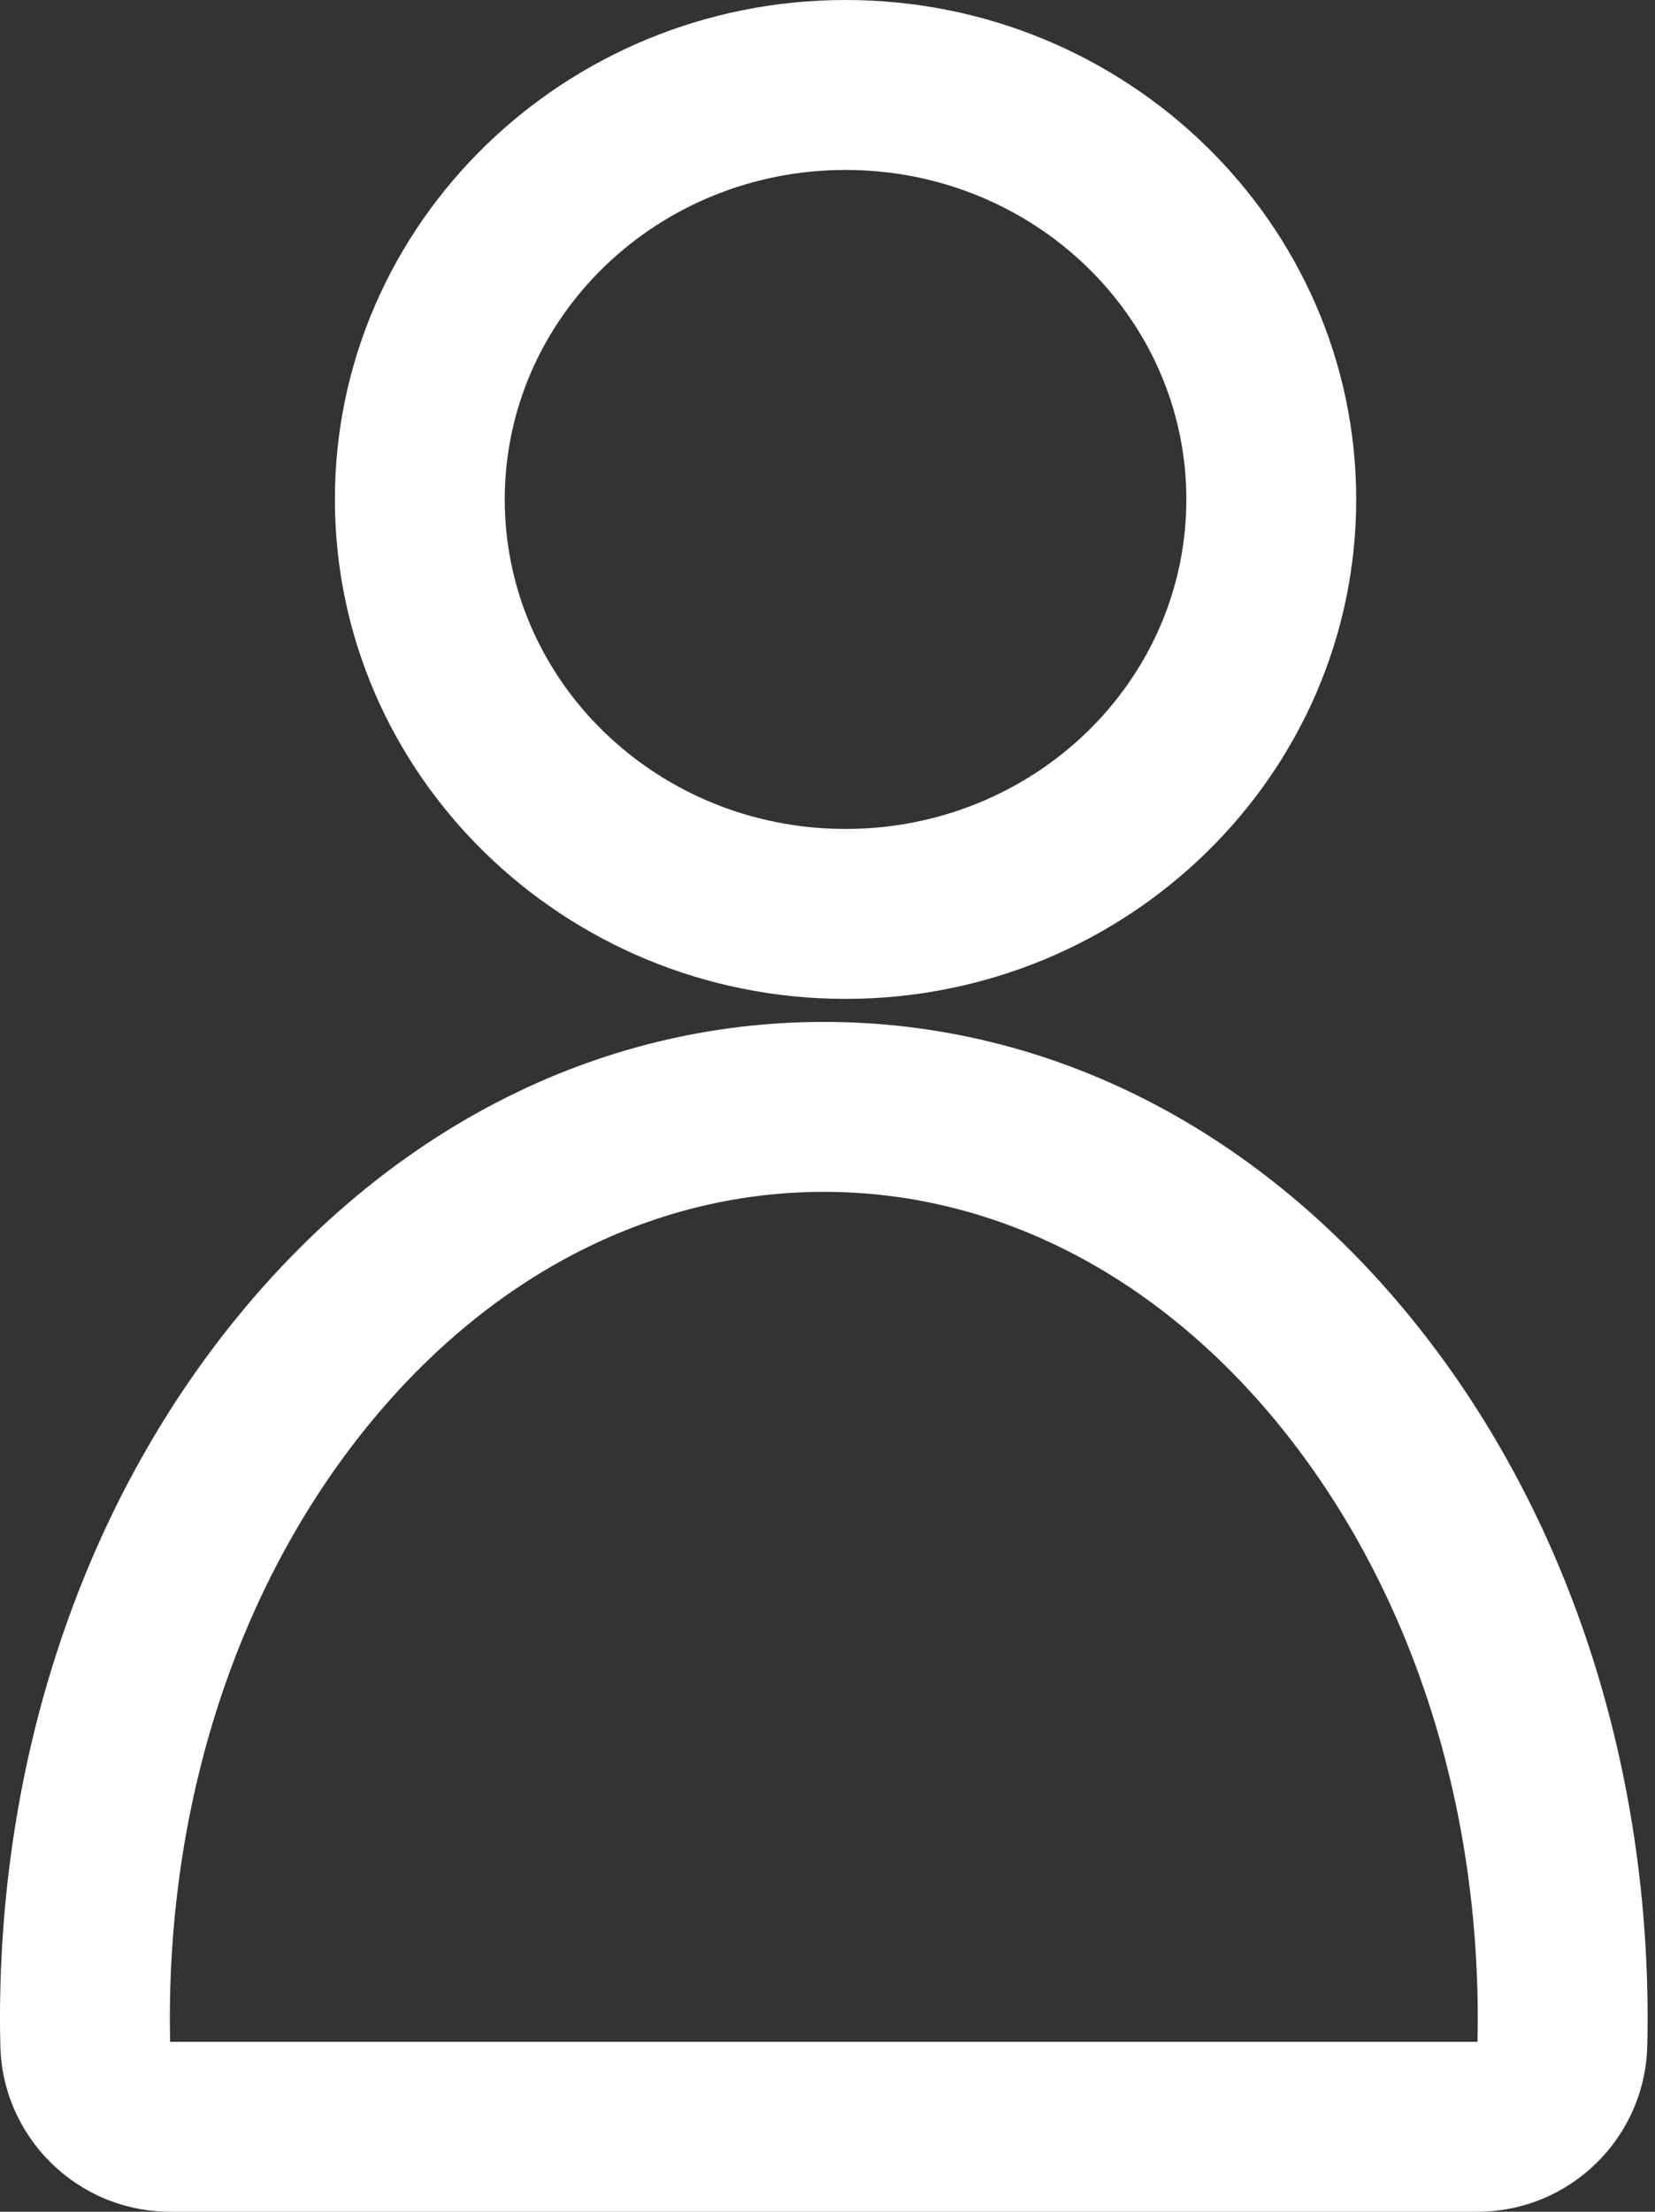
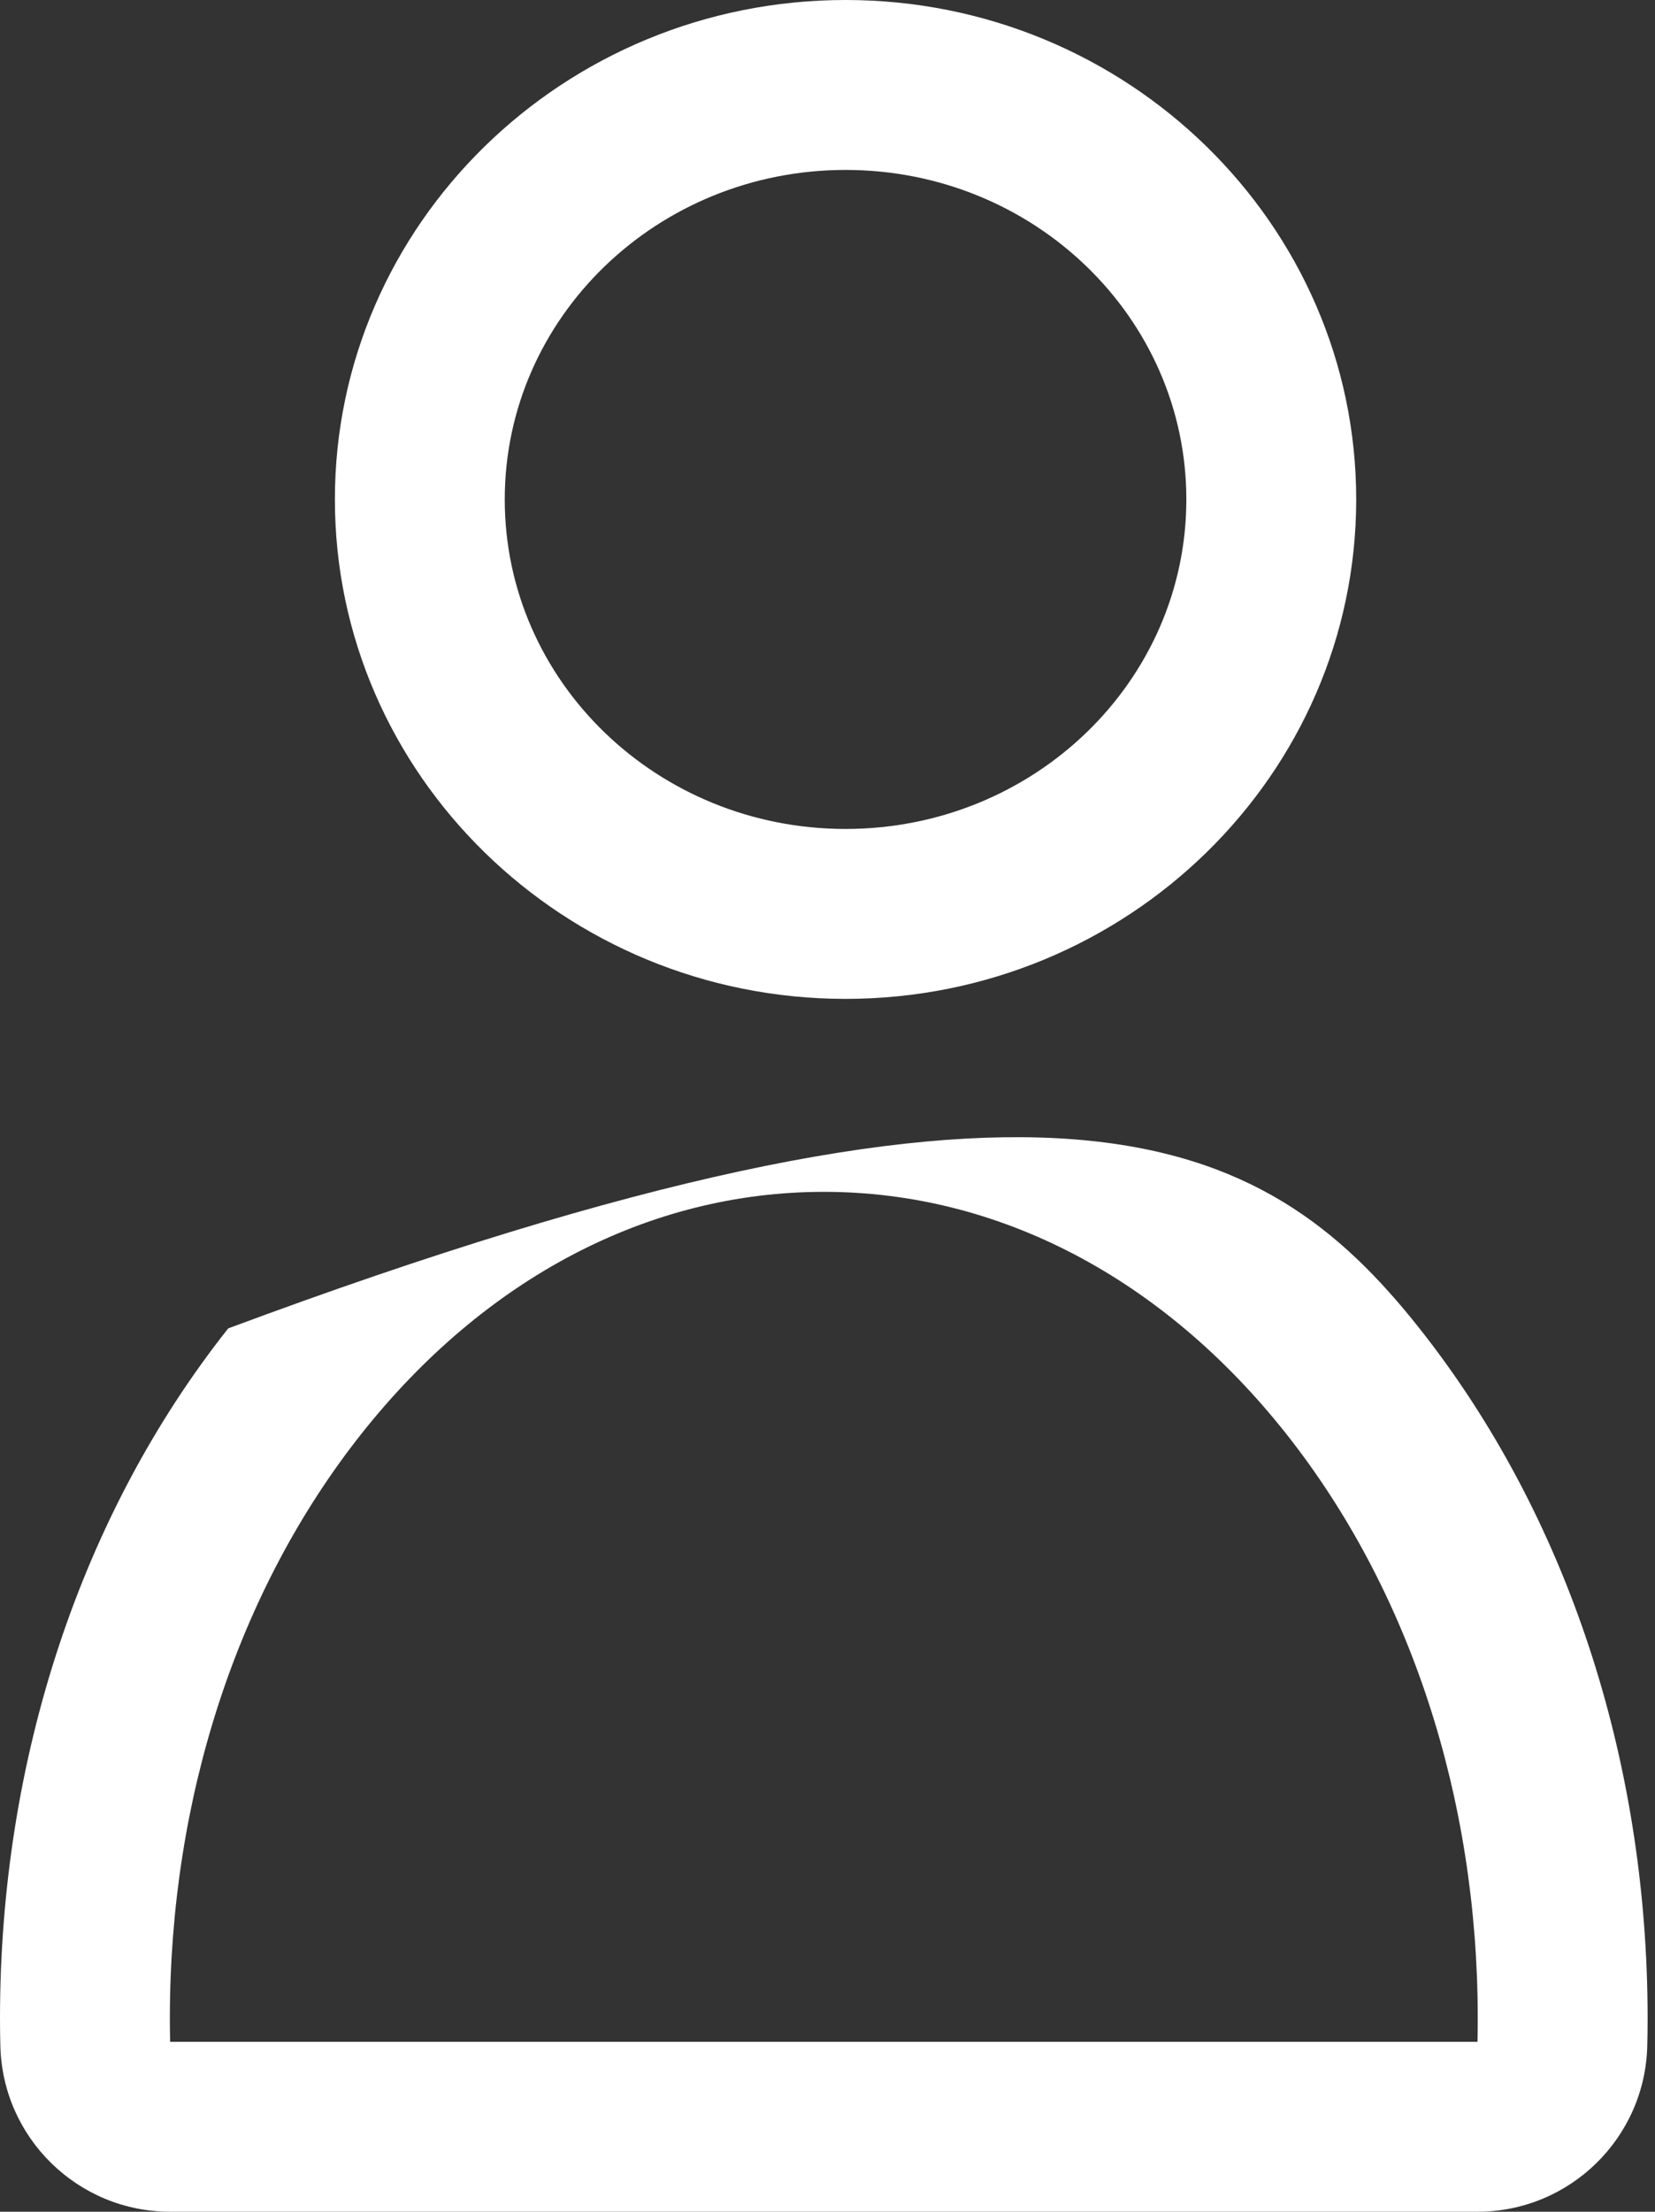
<svg xmlns="http://www.w3.org/2000/svg" width="19.486" height="26.03" viewBox="0 0 19.486 26.03">
  <rect x="0" y="0" width="19.486" height="26.03" fill="#333333" stroke="none" />
  <g id="Component_34_16" data-name="Component 34 – 16" transform="translate(2 2)">
    <g id="Union_1" data-name="Union 1" fill="none" stroke-linecap="round" stroke-linejoin="round">
-       <path d="M0,22.03c0-.1,0-.2,0-.278a11.08,11.08,0,0,1,2.255-6.877A6.95,6.95,0,0,1,7.7,12.027a6.95,6.95,0,0,1,5.444,2.848A11.08,11.08,0,0,1,15.4,21.752c0,.092,0,.185,0,.277H0ZM3.943,3.878A3.947,3.947,0,0,1,7.956,0a3.947,3.947,0,0,1,4.012,3.878A3.947,3.947,0,0,1,7.956,7.756,3.947,3.947,0,0,1,3.943,3.878Z" stroke="none" />
-       <path d="M 15.396 22.03 L 15.396 22.029 C 15.398 21.937 15.399 21.844 15.399 21.752 C 15.399 19.154 14.598 16.712 13.144 14.875 C 11.69 13.038 9.756 12.027 7.7 12.027 C 5.643 12.027 3.71 13.038 2.255 14.875 C 0.801 16.712 3.503265361359809e-06 19.154 3.503265361359809e-06 21.752 C 3.503265361359809e-06 21.834 0.001 21.925 0.003 22.03 L 15.396 22.03 M 7.956 7.756 C 10.172 7.756 11.968 6.02 11.968 3.878 C 11.968 1.736 10.172 1.161193836196617e-06 7.956 1.161193836196617e-06 C 5.739 1.161193836196617e-06 3.943 1.736 3.943 3.878 C 3.943 6.02 5.739 7.756 7.956 7.756 M 15.396 24.03 L 0.003 24.03 C -1.084 24.03 -1.973 23.16 -1.996 22.073 C -1.999 21.953 -2 21.848 -2 21.752 C -2 18.705 -1.046 15.822 0.687 13.634 C 2.529 11.308 5.019 10.027 7.7 10.027 C 10.38 10.027 12.87 11.308 14.712 13.633 C 16.445 15.822 17.399 18.705 17.399 21.752 C 17.399 21.858 17.398 21.966 17.395 22.072 C 17.373 23.157 16.486 24.03 15.396 24.03 Z M 7.956 9.756 C 4.64 9.756 1.943 7.119 1.943 3.878 C 1.943 0.637 4.64 -2 7.956 -2 C 11.271 -2 13.968 0.637 13.968 3.878 C 13.968 7.119 11.271 9.756 7.956 9.756 Z" stroke="none" fill="#fff" />
+       <path d="M 15.396 22.03 L 15.396 22.029 C 15.398 21.937 15.399 21.844 15.399 21.752 C 15.399 19.154 14.598 16.712 13.144 14.875 C 11.69 13.038 9.756 12.027 7.7 12.027 C 5.643 12.027 3.71 13.038 2.255 14.875 C 0.801 16.712 3.503265361359809e-06 19.154 3.503265361359809e-06 21.752 C 3.503265361359809e-06 21.834 0.001 21.925 0.003 22.03 L 15.396 22.03 M 7.956 7.756 C 10.172 7.756 11.968 6.02 11.968 3.878 C 11.968 1.736 10.172 1.161193836196617e-06 7.956 1.161193836196617e-06 C 5.739 1.161193836196617e-06 3.943 1.736 3.943 3.878 C 3.943 6.02 5.739 7.756 7.956 7.756 M 15.396 24.03 L 0.003 24.03 C -1.084 24.03 -1.973 23.16 -1.996 22.073 C -1.999 21.953 -2 21.848 -2 21.752 C -2 18.705 -1.046 15.822 0.687 13.634 C 10.38 10.027 12.87 11.308 14.712 13.633 C 16.445 15.822 17.399 18.705 17.399 21.752 C 17.399 21.858 17.398 21.966 17.395 22.072 C 17.373 23.157 16.486 24.03 15.396 24.03 Z M 7.956 9.756 C 4.64 9.756 1.943 7.119 1.943 3.878 C 1.943 0.637 4.64 -2 7.956 -2 C 11.271 -2 13.968 0.637 13.968 3.878 C 13.968 7.119 11.271 9.756 7.956 9.756 Z" stroke="none" fill="#fff" />
    </g>
  </g>
</svg>